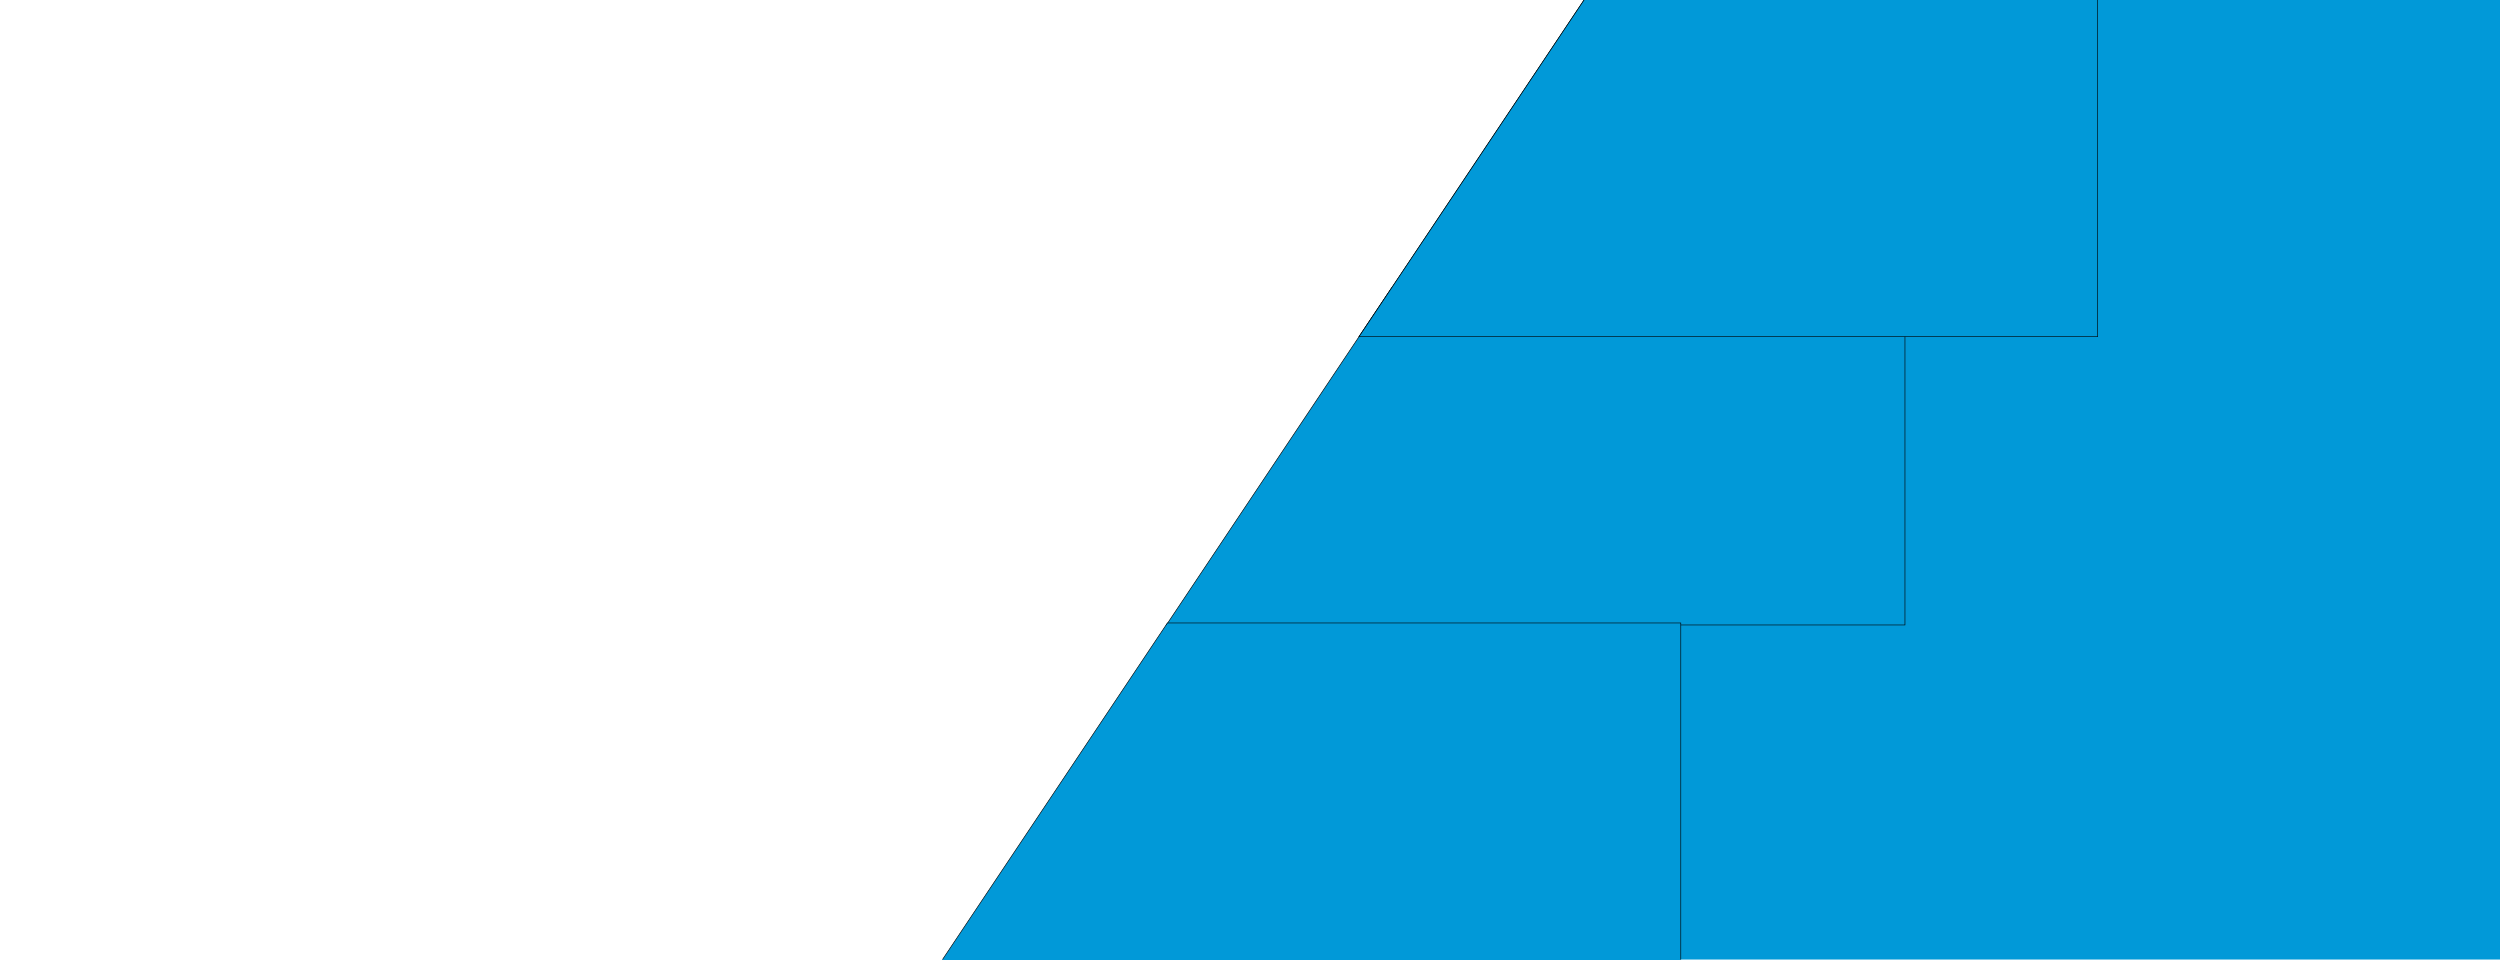
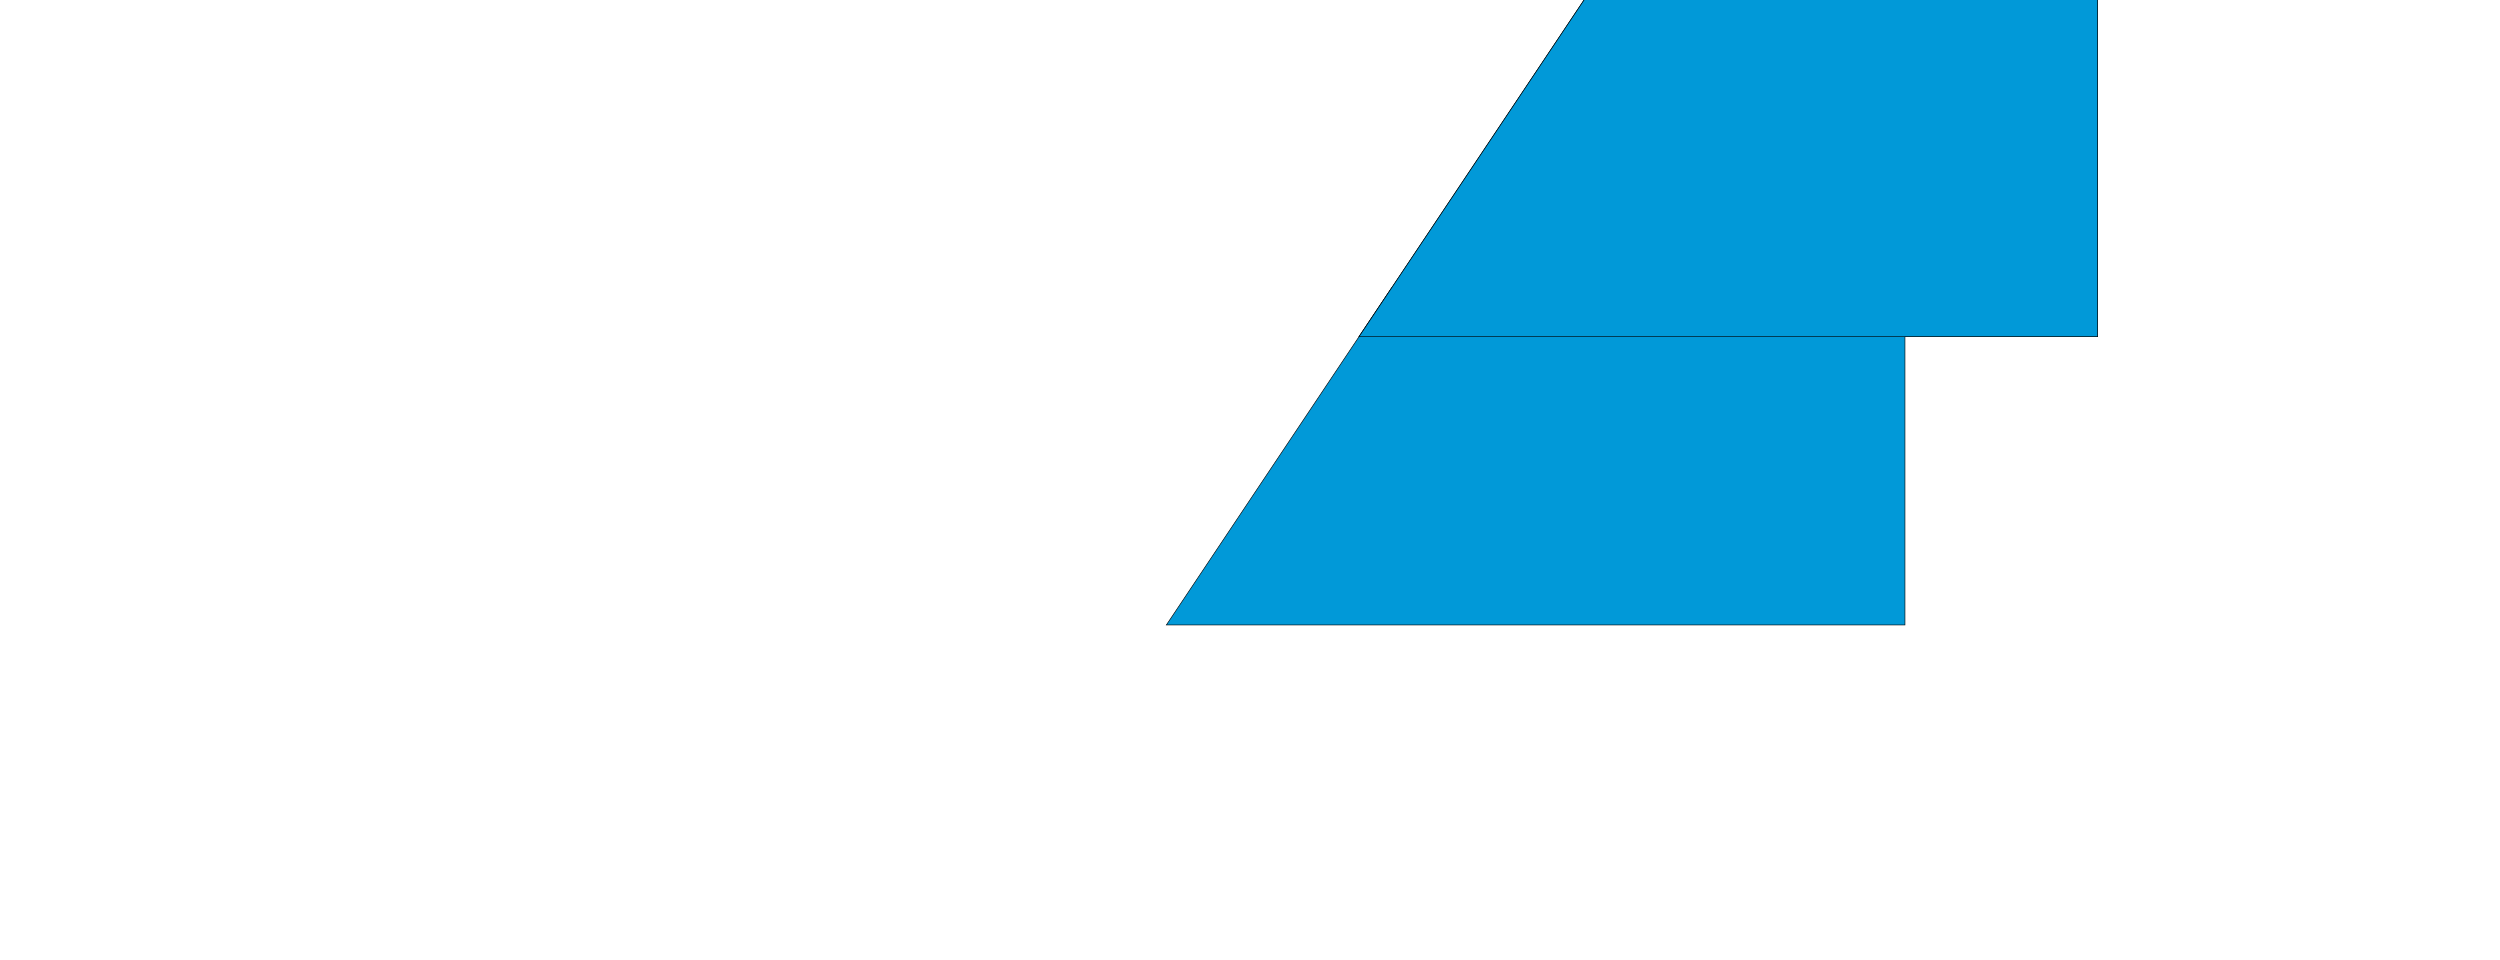
<svg xmlns="http://www.w3.org/2000/svg" width="4000" height="1535.262">
  <g>
    <title>Layer 1</title>
    <path transform="rotate(180 2765.36 269.012)" id="Path_3011" data-name="Path 3011" d="m2174.465,-0.619l1181.781,0l-360.4,539.262l-821.38,0l-0.001,-539.262z" fill="#0199d8" stroke="null" />
-     <rect stroke="null" fill="#0199d8" x="2638.064" y="-31.256" width="1391.281" height="1745.333" id="svg_1" />
    <path transform="rotate(180 2457.04 730.345)" id="svg_2" data-name="Path 3011" d="m1866.142,460.714l1181.781,0l-360.4,539.262l-821.38,0l-0.001,-539.262z" fill="#0199d8" stroke="null" />
-     <path transform="rotate(180 2098.37 1266.35)" id="svg_3" data-name="Path 3011" d="m1507.476,996.714l1181.781,0l-360.4,539.262l-821.38,0l-0.001,-539.262z" fill="#0199d8" stroke="null" />
    <path transform="rotate(180 2765.36 269.012)" id="svg_4" data-name="Path 3011" d="m2174.465,-0.619l1181.781,0l-360.4,539.262l-821.38,0l-0.001,-539.262z" fill="#0199d8" stroke="null" />
  </g>
</svg>